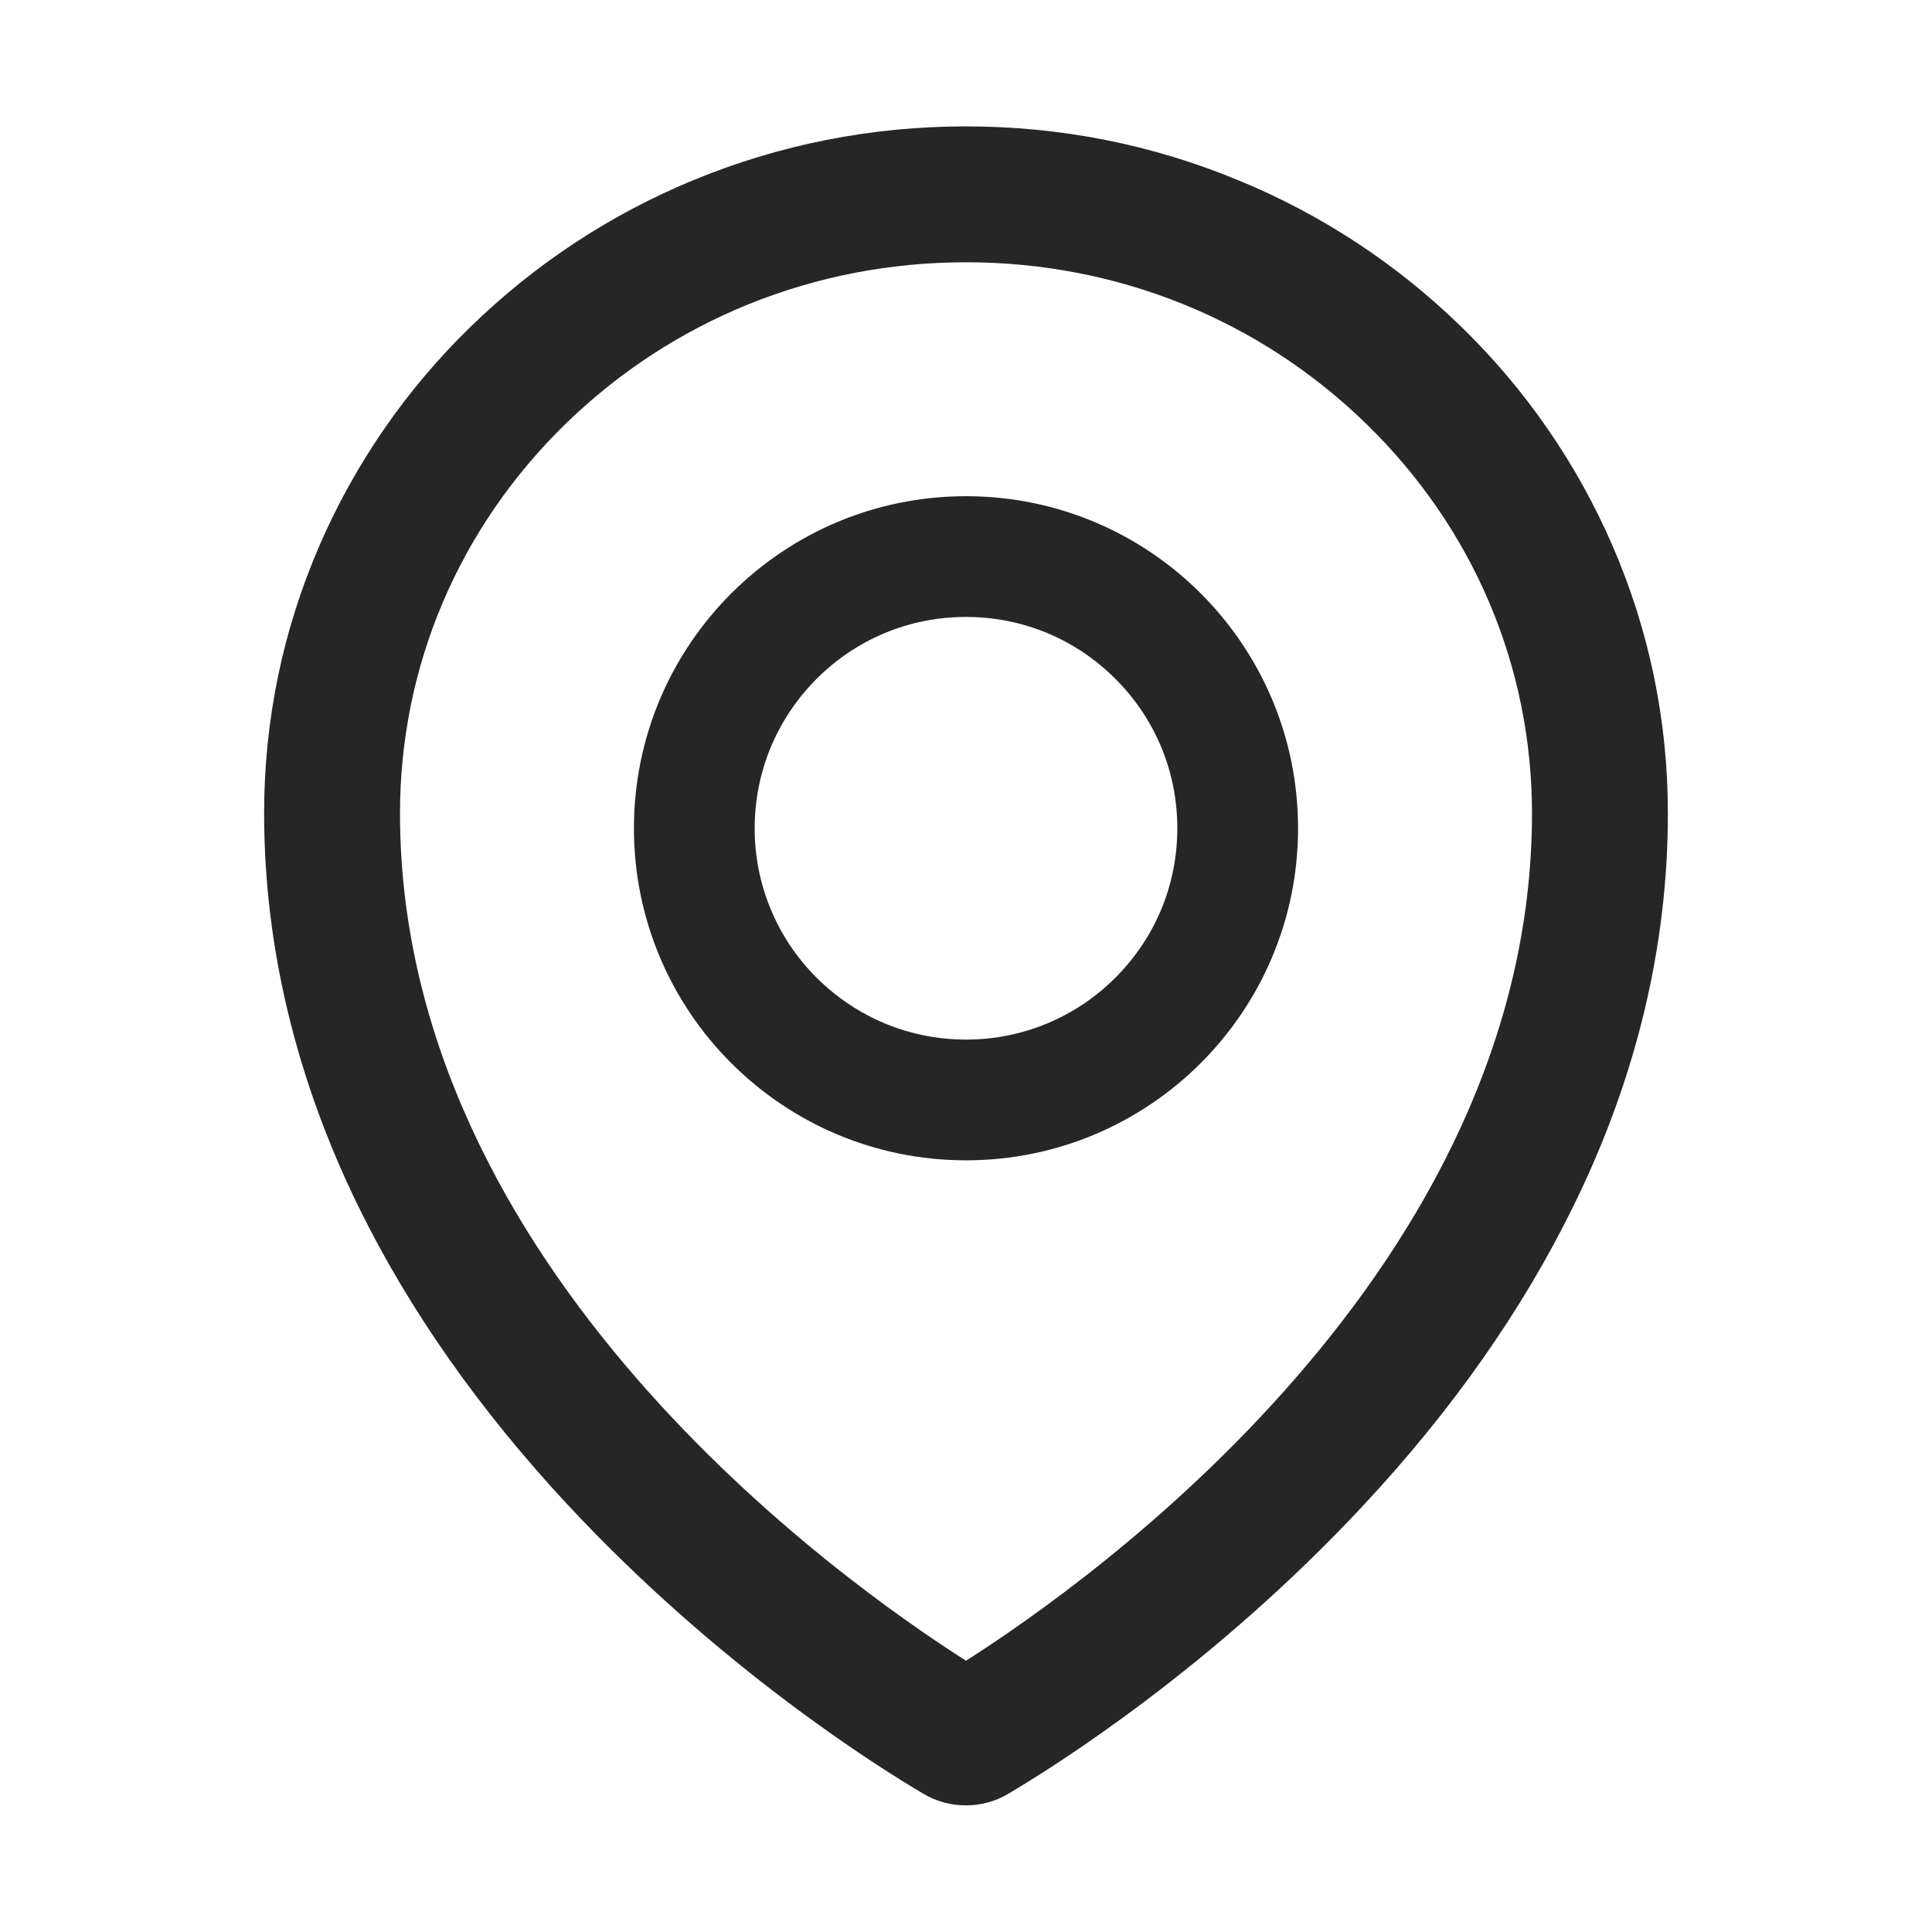
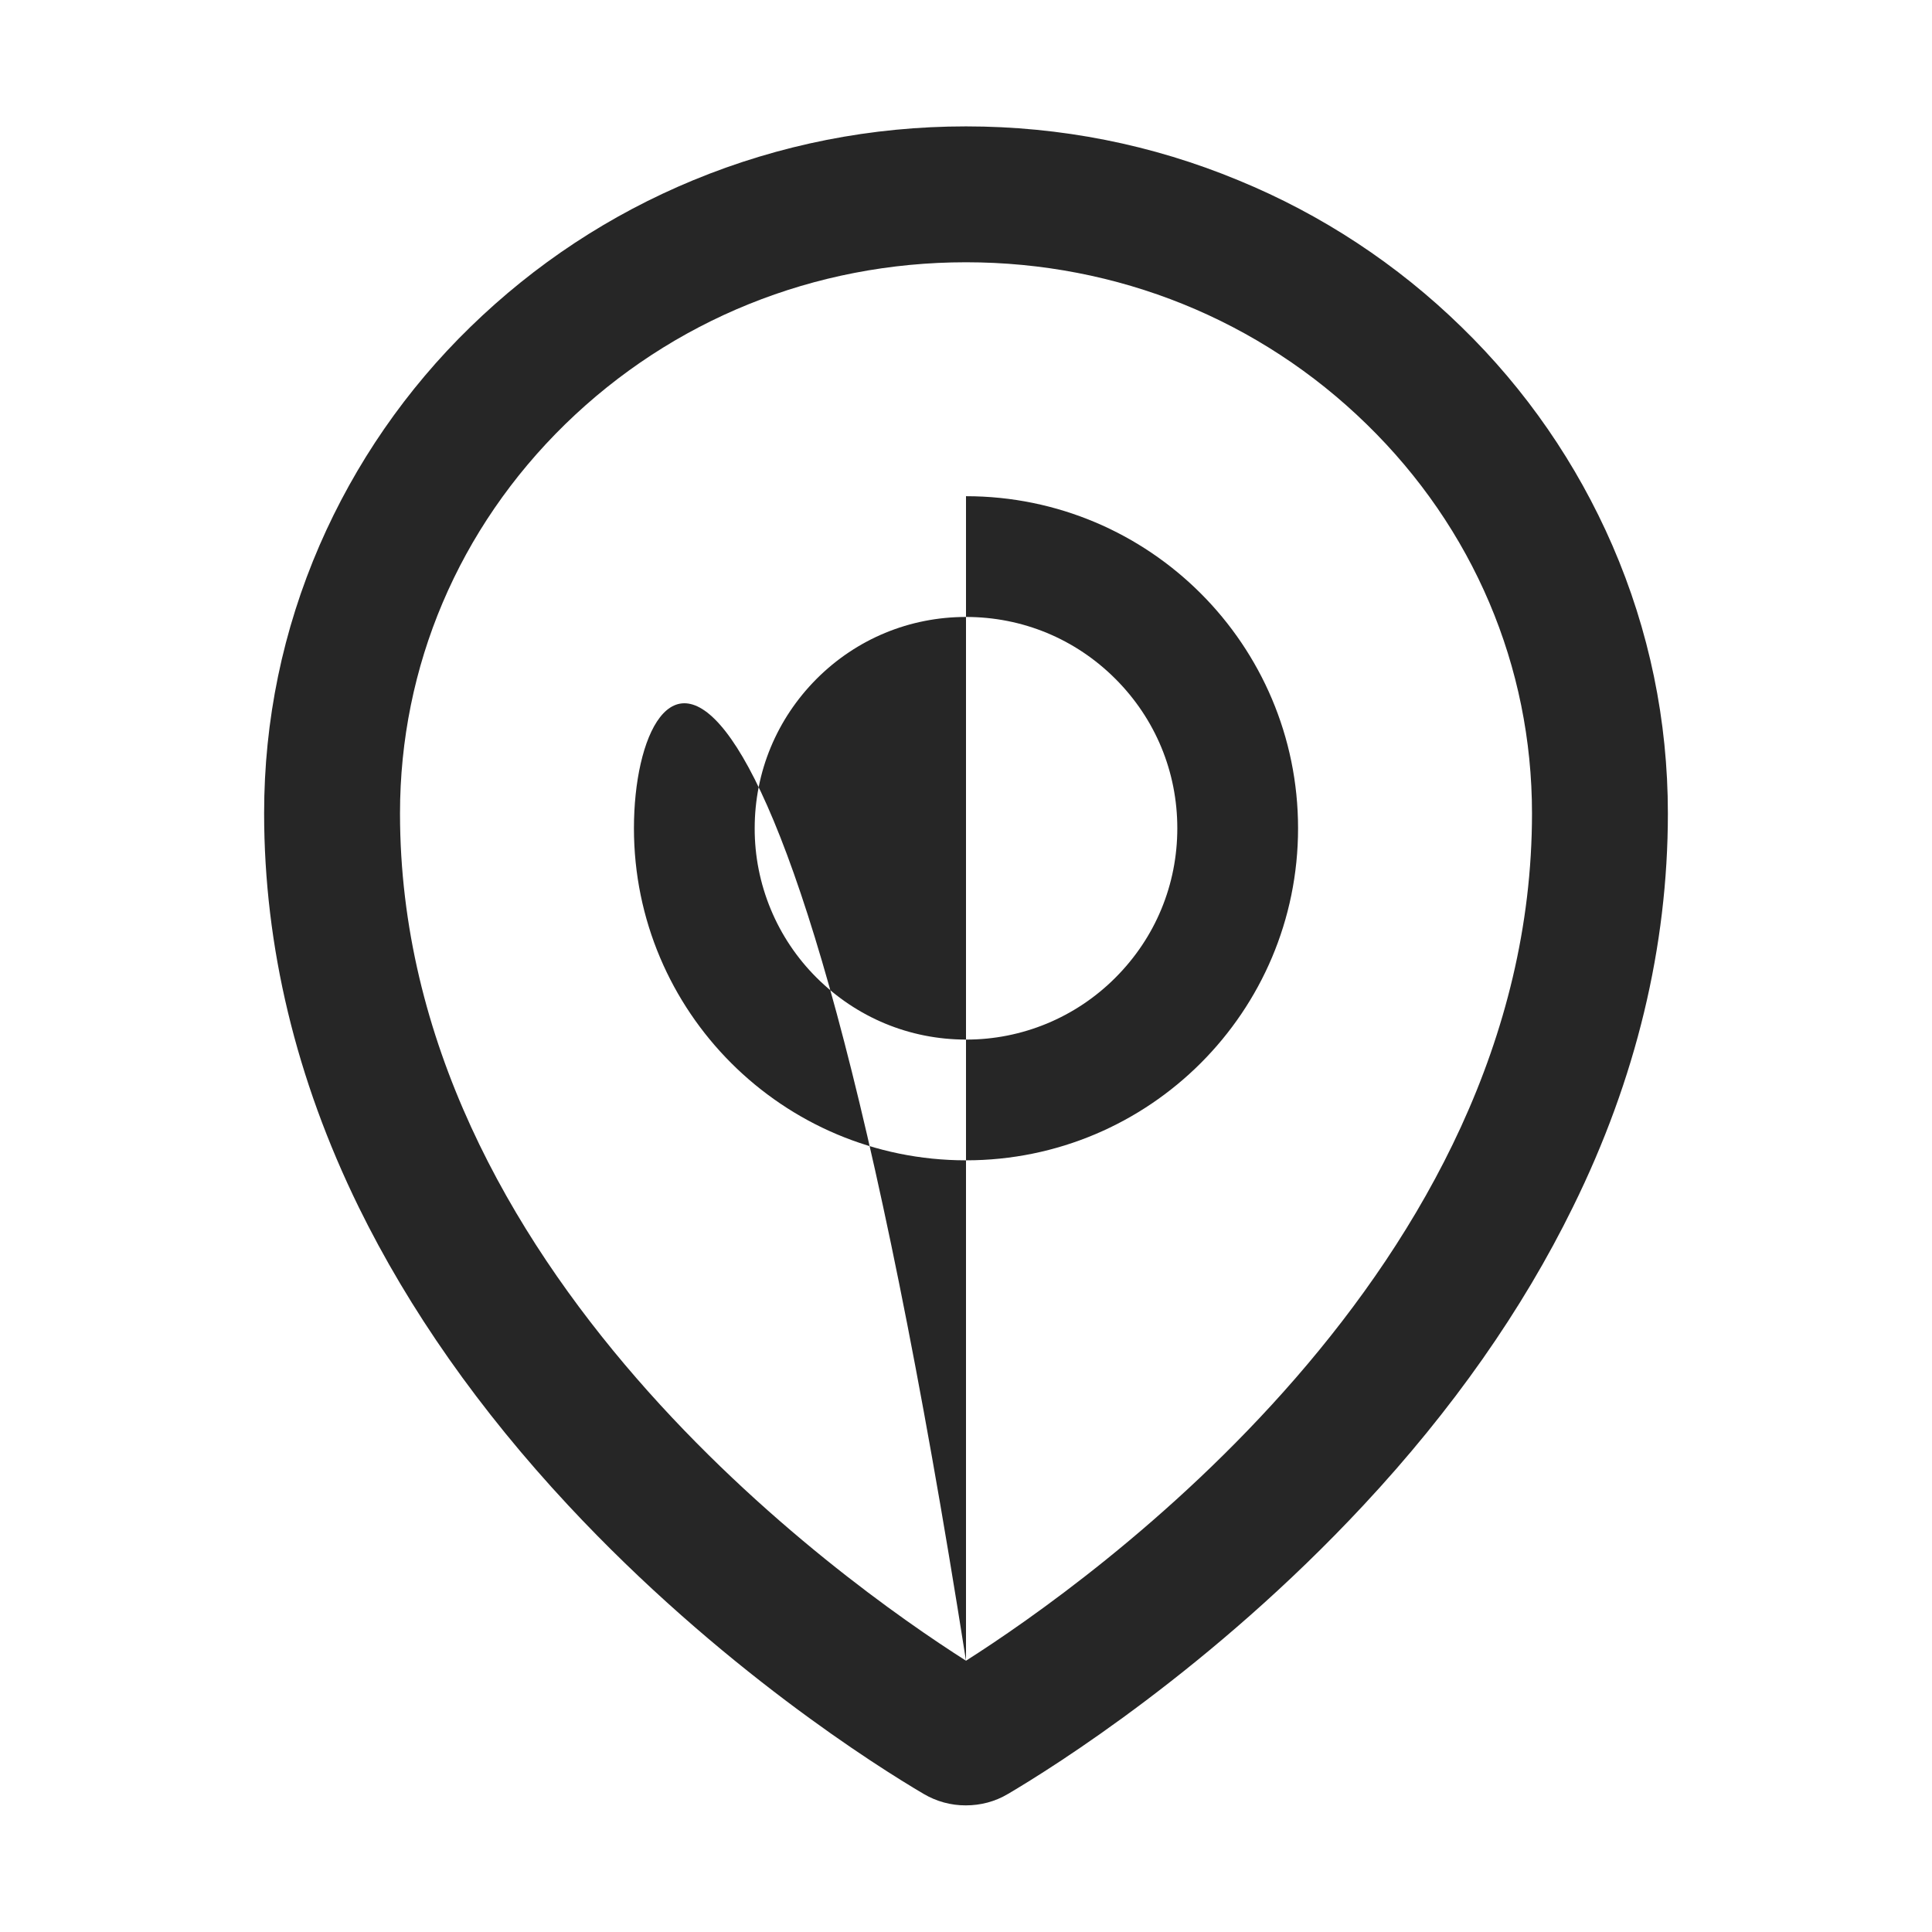
<svg xmlns="http://www.w3.org/2000/svg" width="24" height="24" viewBox="0 0 24 24" fill="none">
-   <path d="M20.03 6.776C19.588 5.758 18.952 4.837 18.157 4.064C17.359 3.284 16.419 2.665 15.387 2.241C14.313 1.795 13.174 1.57 12 1.57C10.826 1.57 9.687 1.795 8.613 2.238C7.575 2.667 6.645 3.281 5.843 4.062C5.048 4.835 4.412 5.756 3.97 6.773C3.513 7.828 3.281 8.948 3.281 10.102C3.281 11.756 3.677 13.404 4.455 14.993C5.081 16.27 5.955 17.515 7.057 18.698C8.939 20.719 10.912 21.954 11.473 22.284C11.632 22.378 11.813 22.428 11.998 22.427C12.181 22.427 12.361 22.381 12.523 22.284C13.083 21.954 15.056 20.719 16.938 18.698C18.04 17.517 18.914 16.27 19.54 14.993C20.323 13.406 20.719 11.761 20.719 10.104C20.719 8.951 20.487 7.83 20.03 6.776ZM12 20.63C10.456 19.648 4.969 15.759 4.969 10.104C4.969 8.278 5.698 6.562 7.022 5.269C8.351 3.973 10.118 3.258 12 3.258C13.882 3.258 15.649 3.973 16.978 5.271C18.302 6.562 19.031 8.278 19.031 10.104C19.031 15.759 13.544 19.648 12 20.63ZM12 6.164C9.722 6.164 7.875 8.011 7.875 10.289C7.875 12.567 9.722 14.414 12 14.414C14.278 14.414 16.125 12.567 16.125 10.289C16.125 8.011 14.278 6.164 12 6.164ZM13.856 12.145C13.613 12.389 13.323 12.583 13.005 12.715C12.686 12.847 12.345 12.915 12 12.914C11.299 12.914 10.641 12.64 10.144 12.145C9.9 11.902 9.706 11.613 9.574 11.294C9.442 10.975 9.374 10.634 9.375 10.289C9.375 9.588 9.649 8.93 10.144 8.433C10.641 7.936 11.299 7.664 12 7.664C12.701 7.664 13.359 7.936 13.856 8.433C14.353 8.93 14.625 9.588 14.625 10.289C14.625 10.99 14.353 11.648 13.856 12.145Z" fill="#262626" />
+   <path d="M20.03 6.776C19.588 5.758 18.952 4.837 18.157 4.064C17.359 3.284 16.419 2.665 15.387 2.241C14.313 1.795 13.174 1.57 12 1.57C10.826 1.57 9.687 1.795 8.613 2.238C7.575 2.667 6.645 3.281 5.843 4.062C5.048 4.835 4.412 5.756 3.97 6.773C3.513 7.828 3.281 8.948 3.281 10.102C3.281 11.756 3.677 13.404 4.455 14.993C5.081 16.27 5.955 17.515 7.057 18.698C8.939 20.719 10.912 21.954 11.473 22.284C11.632 22.378 11.813 22.428 11.998 22.427C12.181 22.427 12.361 22.381 12.523 22.284C13.083 21.954 15.056 20.719 16.938 18.698C18.04 17.517 18.914 16.27 19.54 14.993C20.323 13.406 20.719 11.761 20.719 10.104C20.719 8.951 20.487 7.83 20.03 6.776ZM12 20.63C10.456 19.648 4.969 15.759 4.969 10.104C4.969 8.278 5.698 6.562 7.022 5.269C8.351 3.973 10.118 3.258 12 3.258C13.882 3.258 15.649 3.973 16.978 5.271C18.302 6.562 19.031 8.278 19.031 10.104C19.031 15.759 13.544 19.648 12 20.63ZC9.722 6.164 7.875 8.011 7.875 10.289C7.875 12.567 9.722 14.414 12 14.414C14.278 14.414 16.125 12.567 16.125 10.289C16.125 8.011 14.278 6.164 12 6.164ZM13.856 12.145C13.613 12.389 13.323 12.583 13.005 12.715C12.686 12.847 12.345 12.915 12 12.914C11.299 12.914 10.641 12.64 10.144 12.145C9.9 11.902 9.706 11.613 9.574 11.294C9.442 10.975 9.374 10.634 9.375 10.289C9.375 9.588 9.649 8.93 10.144 8.433C10.641 7.936 11.299 7.664 12 7.664C12.701 7.664 13.359 7.936 13.856 8.433C14.353 8.93 14.625 9.588 14.625 10.289C14.625 10.99 14.353 11.648 13.856 12.145Z" fill="#262626" />
</svg>